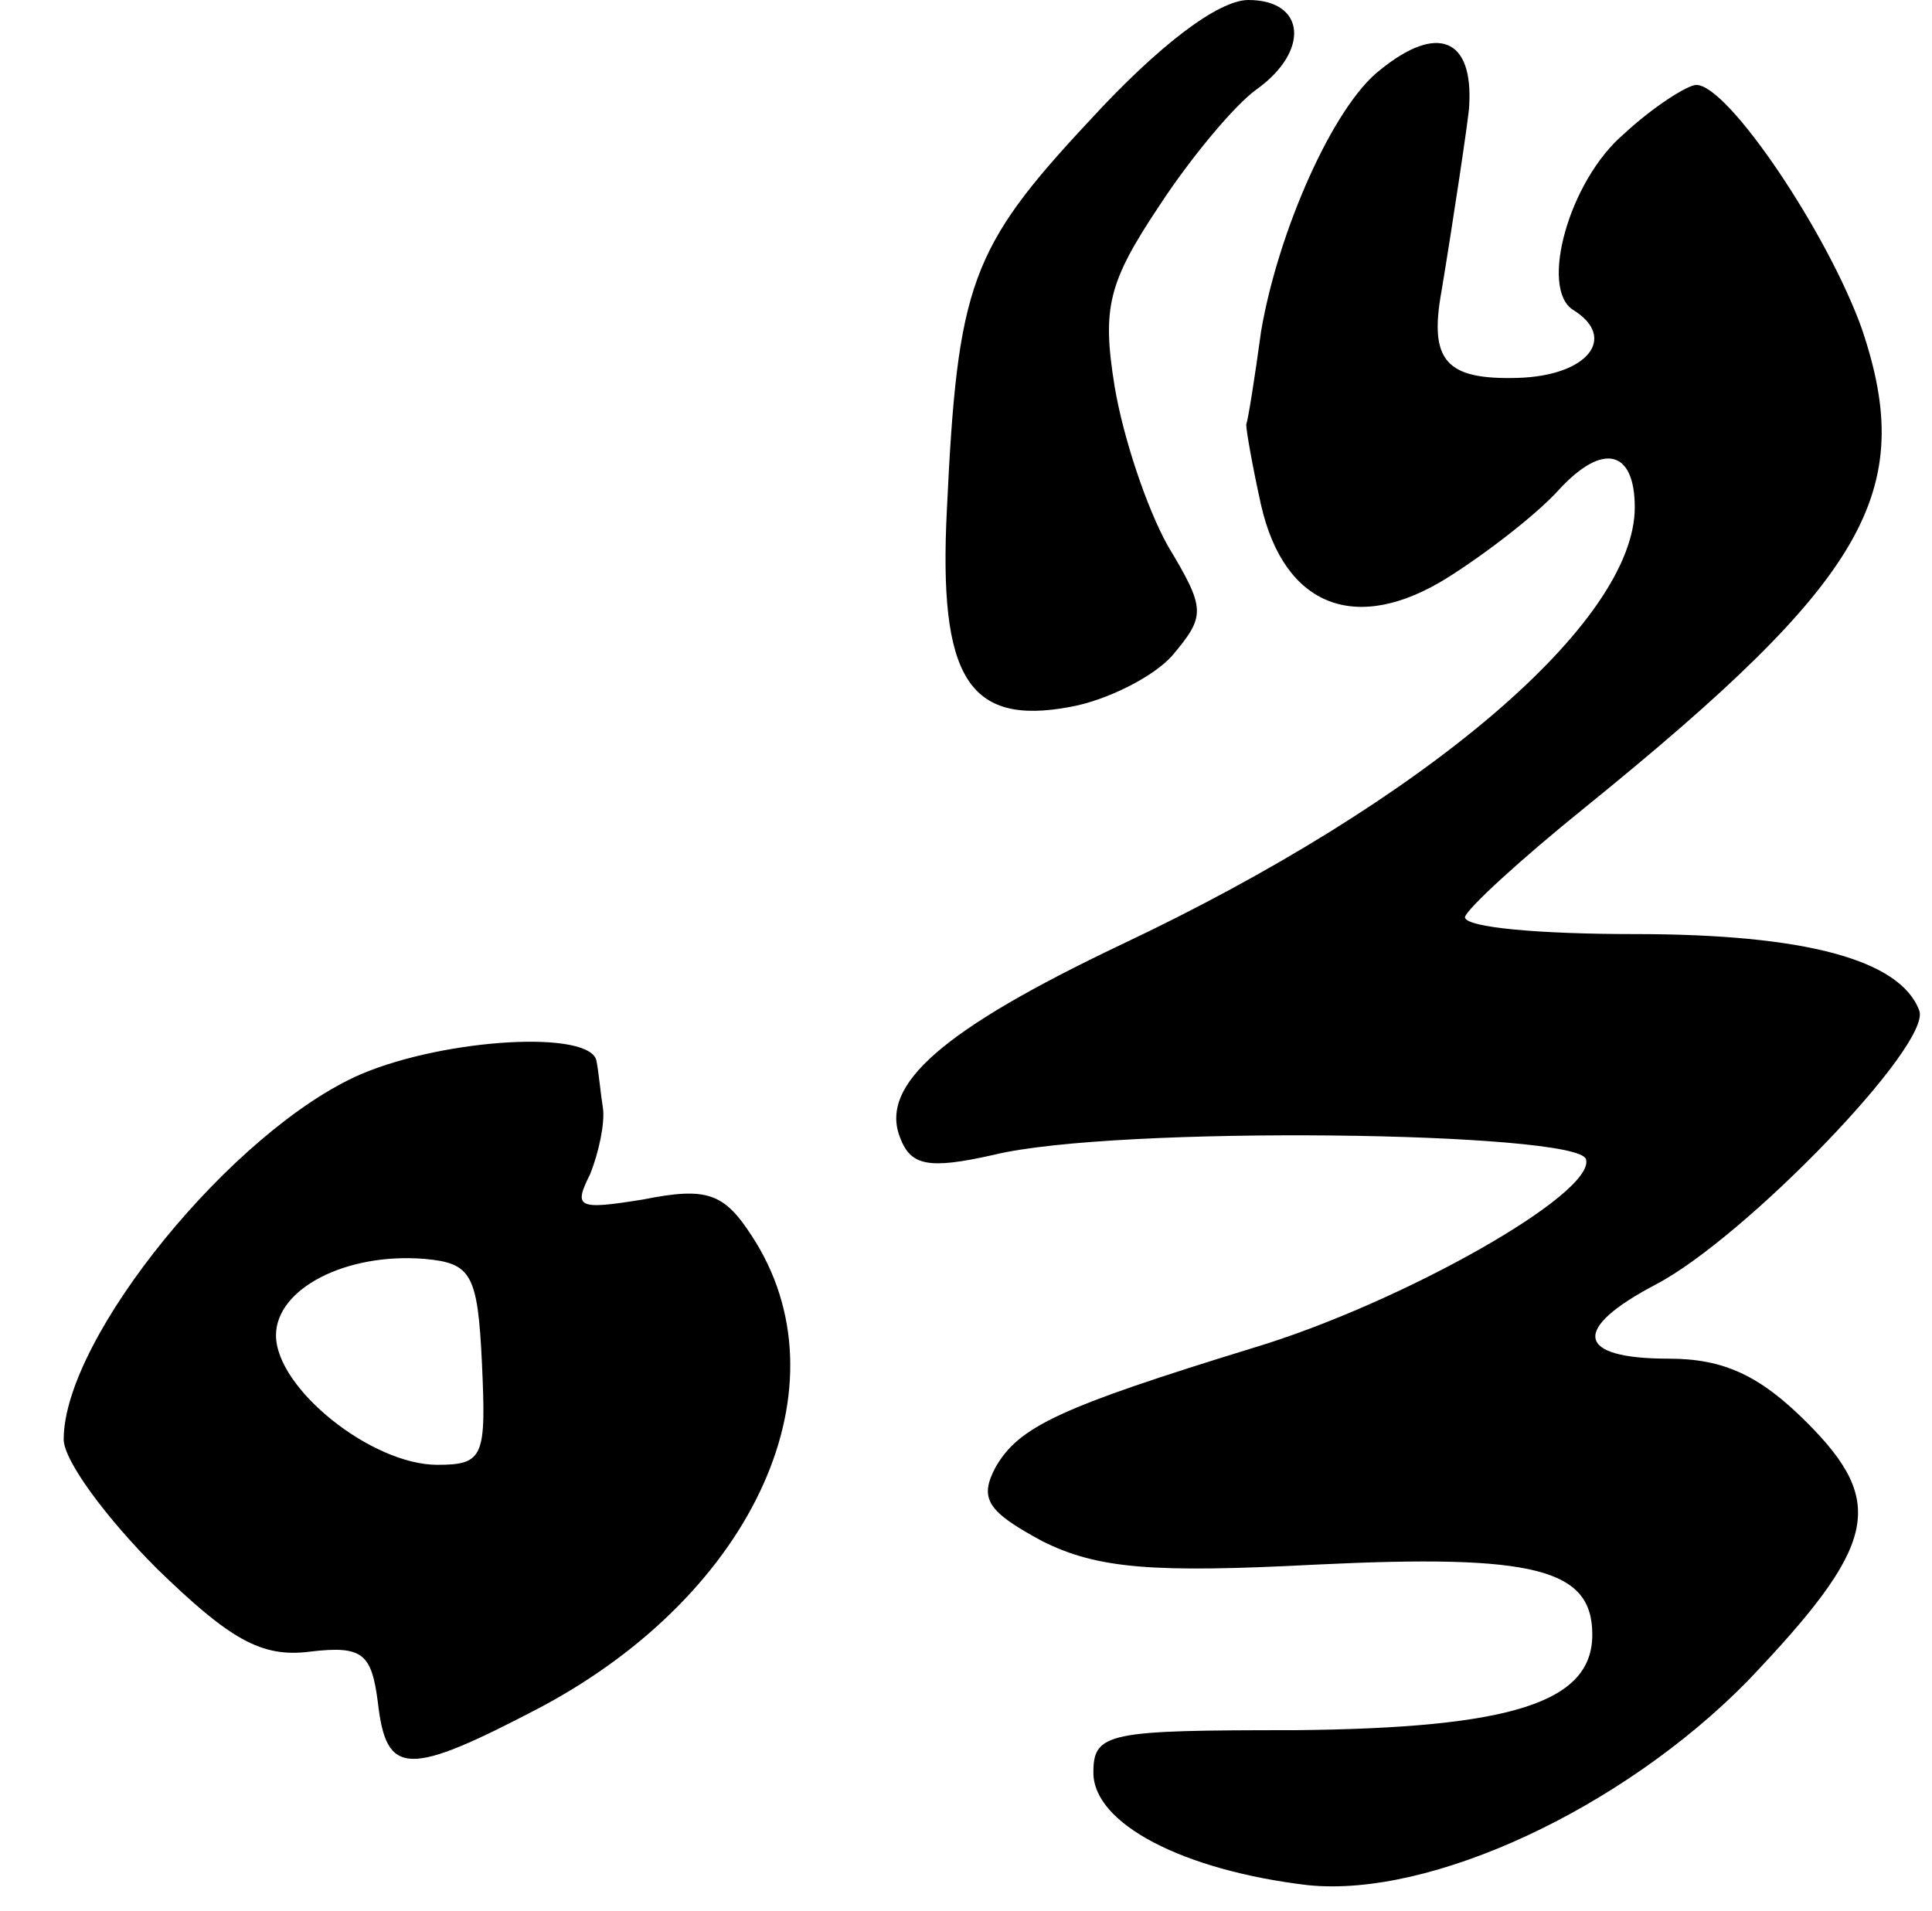
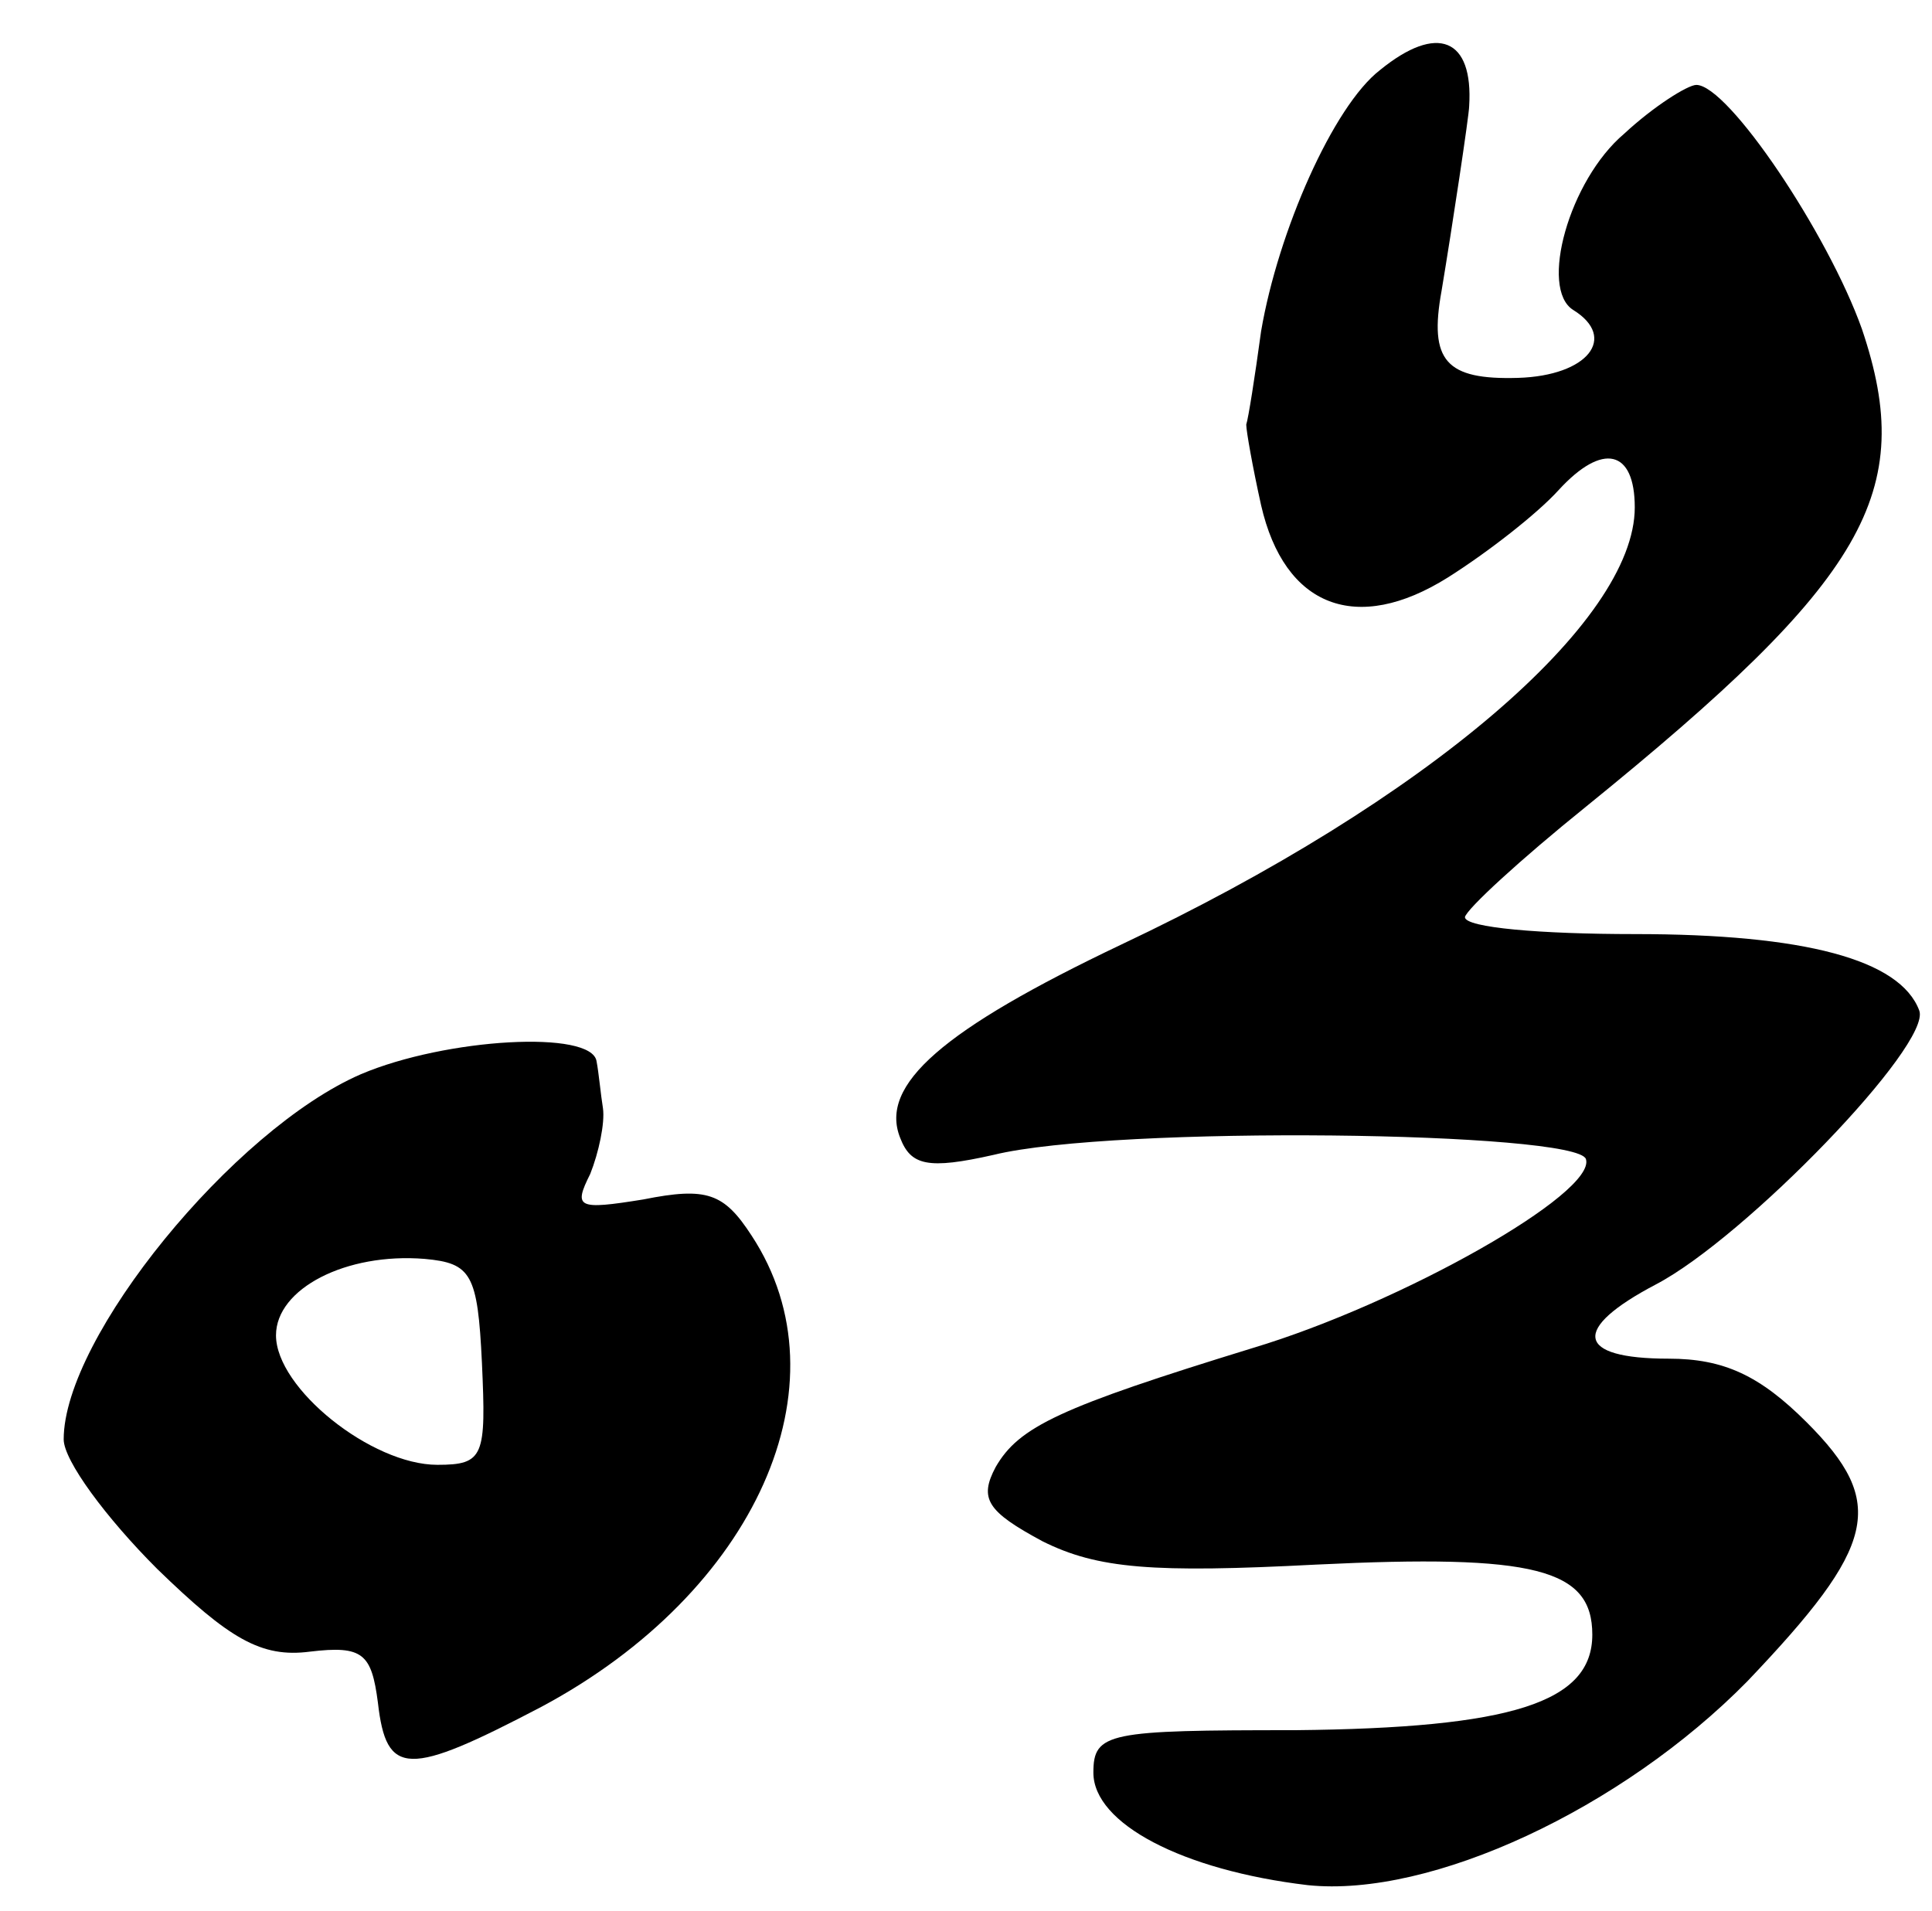
<svg xmlns="http://www.w3.org/2000/svg" version="1.0" width="91pt" height="90pt" viewBox="0 0 91 90" preserveAspectRatio="xMidYMid meet">
  <g transform="translate(0,90) scale(0.1,-0.1)" fill="#000000" stroke="none">
-     <path d="M513 843 c-56 -60 -62 -77 -67 -183 -4 -79 10 -102 58 -93 17 3 39 14 48 24 16 19 16 22 -2 52 -10 18 -21 51 -25 75 -6 37 -3 49 21 85 15 23 36 48 46 55 25 18 23 42 -4 42 -14 0 -42 -21 -75 -57z" />
    <path d="M650 867 c-22 -17 -48 -76 -56 -123 -3 -22 -6 -41 -7 -44 0 -3 3 -20 7 -38 11 -48 45 -61 88 -34 19 12 42 30 52 41 21 23 36 19 36 -8 0 -54 -98 -138 -242 -206 -84 -40 -114 -66 -104 -91 5 -13 13 -15 44 -8 57 14 275 11 279 -2 5 -16 -87 -68 -157 -89 -91 -28 -110 -37 -121 -56 -8 -15 -4 -21 22 -35 26 -13 52 -15 129 -11 103 5 130 -2 130 -33 0 -32 -38 -44 -140 -45 -88 0 -95 -1 -95 -20 0 -24 42 -46 101 -53 58 -6 148 36 207 96 61 64 66 84 28 122 -22 22 -39 30 -65 30 -44 0 -46 14 -6 35 42 22 130 113 124 129 -9 24 -54 36 -134 36 -44 0 -80 3 -80 8 1 4 26 27 57 52 132 107 156 148 130 225 -16 45 -63 115 -78 115 -4 0 -20 -10 -34 -23 -26 -22 -40 -73 -24 -83 21 -13 7 -31 -26 -32 -34 -1 -42 8 -36 41 5 30 13 83 13 87 2 32 -15 39 -42 17z" />
    <path d="M170 394 c-60 -26 -140 -124 -140 -172 0 -10 20 -37 44 -61 34 -33 49 -42 72 -39 25 3 29 -1 32 -24 4 -35 14 -35 77 -2 101 54 145 152 99 222 -13 20 -21 23 -51 17 -31 -5 -33 -4 -25 12 4 10 7 24 6 31 -1 6 -2 17 -3 22 -2 15 -71 11 -111 -6z m57 -136 c2 -44 1 -48 -21 -48 -31 0 -76 36 -76 61 0 22 33 39 70 36 22 -2 25 -7 27 -49z" />
  </g>
</svg>